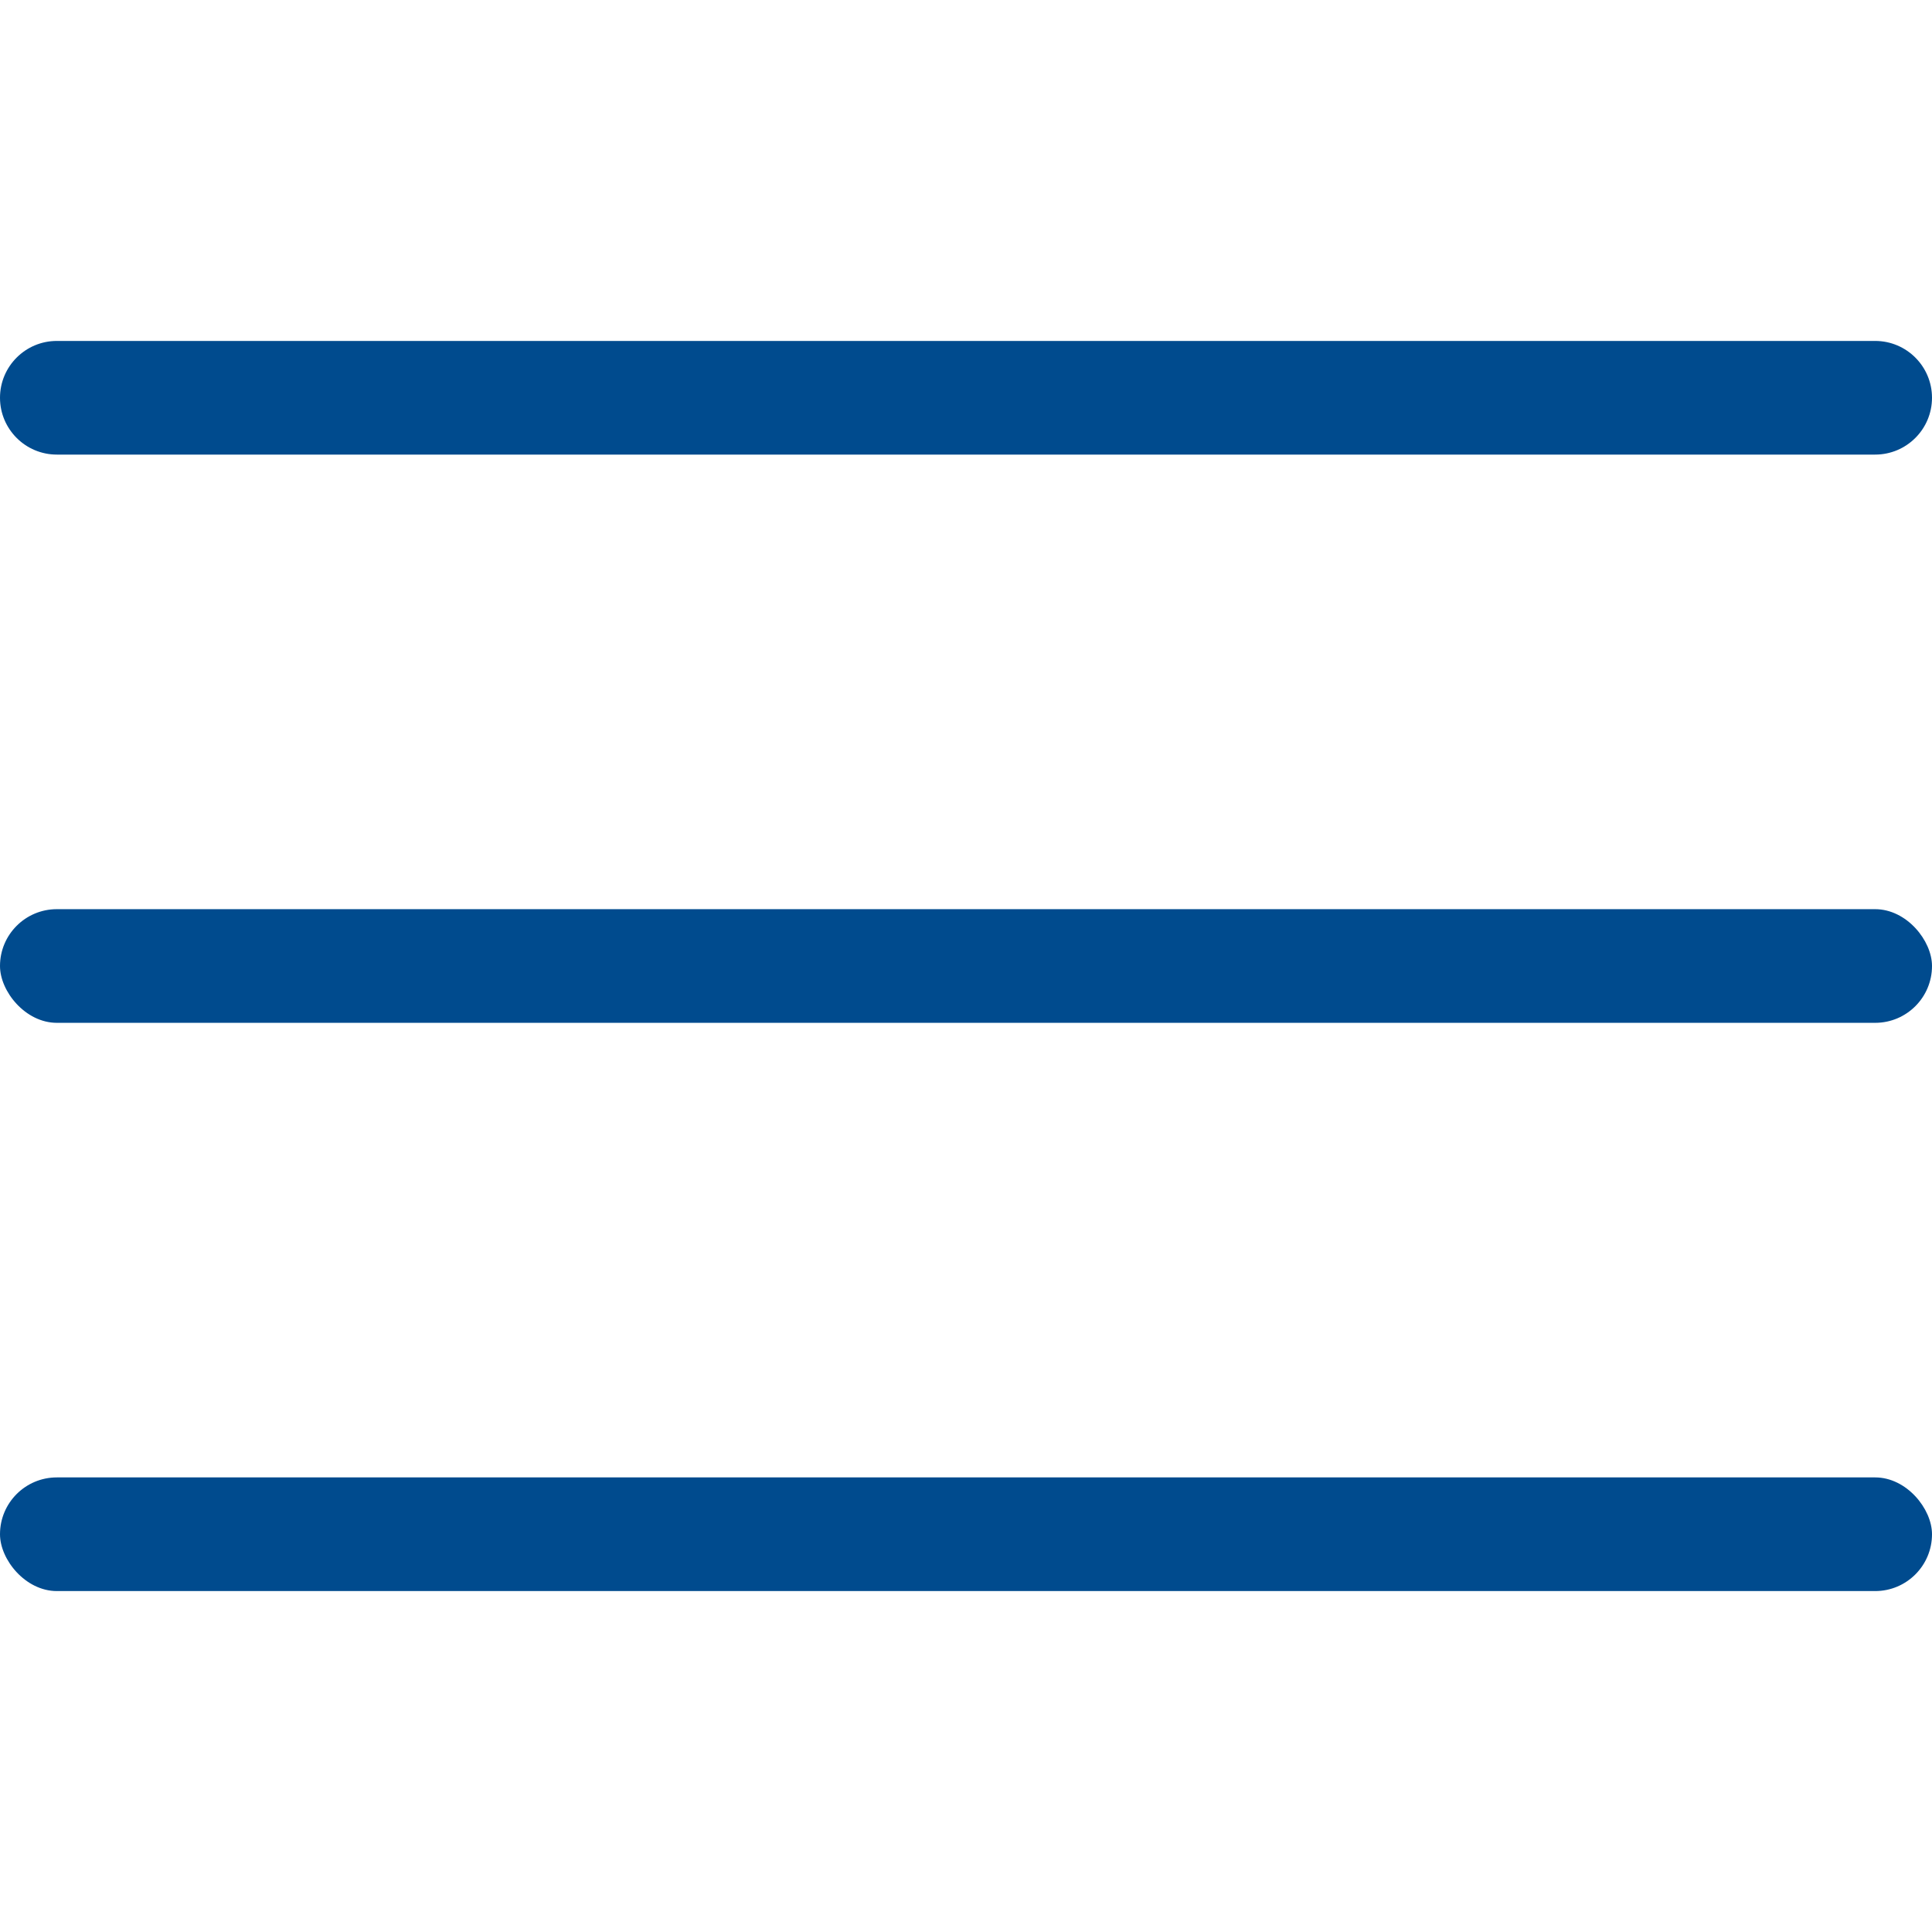
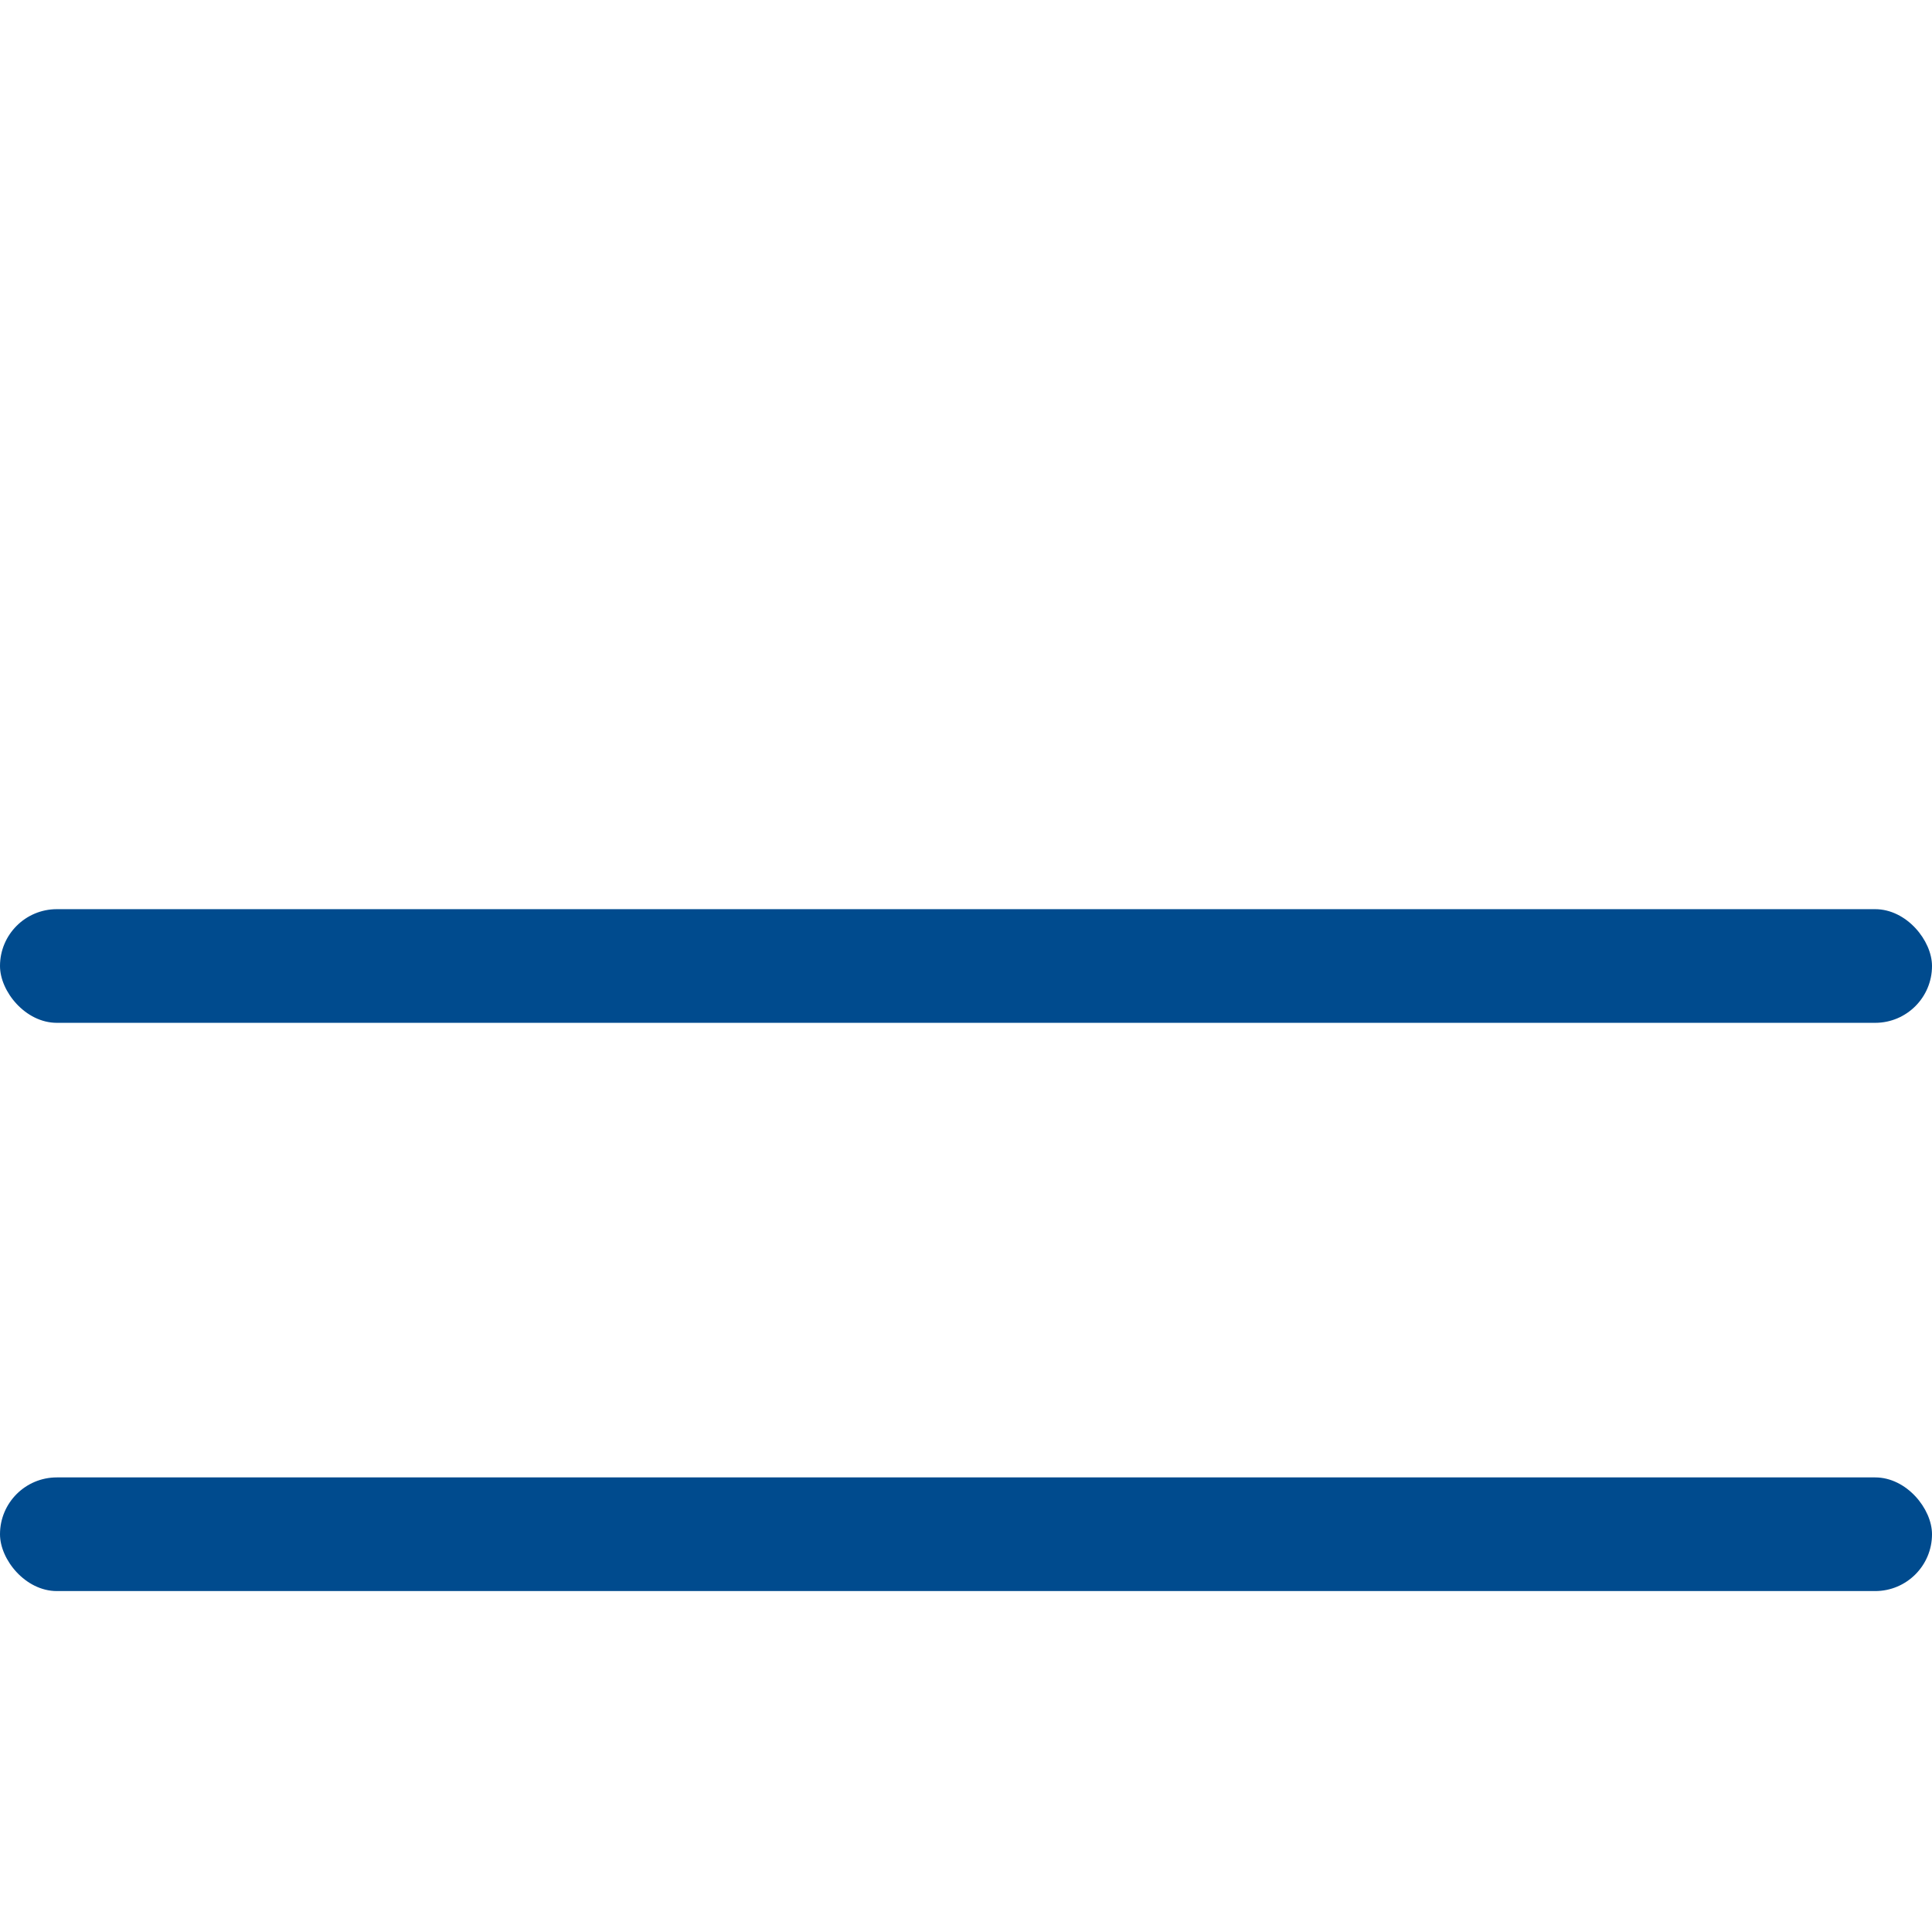
<svg xmlns="http://www.w3.org/2000/svg" width="34" height="34" viewBox="0 0 34 34" fill="none">
-   <path d="M0 7C0 6.448 0.448 6 1 6H33C33.552 6 34 6.448 34 7V7C34 7.552 33.552 8 33 8H1C0.448 8 0 7.552 0 7V7Z" fill="#004B8E" />
  <rect y="16" width="34" height="2" rx="1" fill="#004B8E" />
  <rect y="26" width="34" height="2" rx="1" fill="#004B8E" />
</svg>